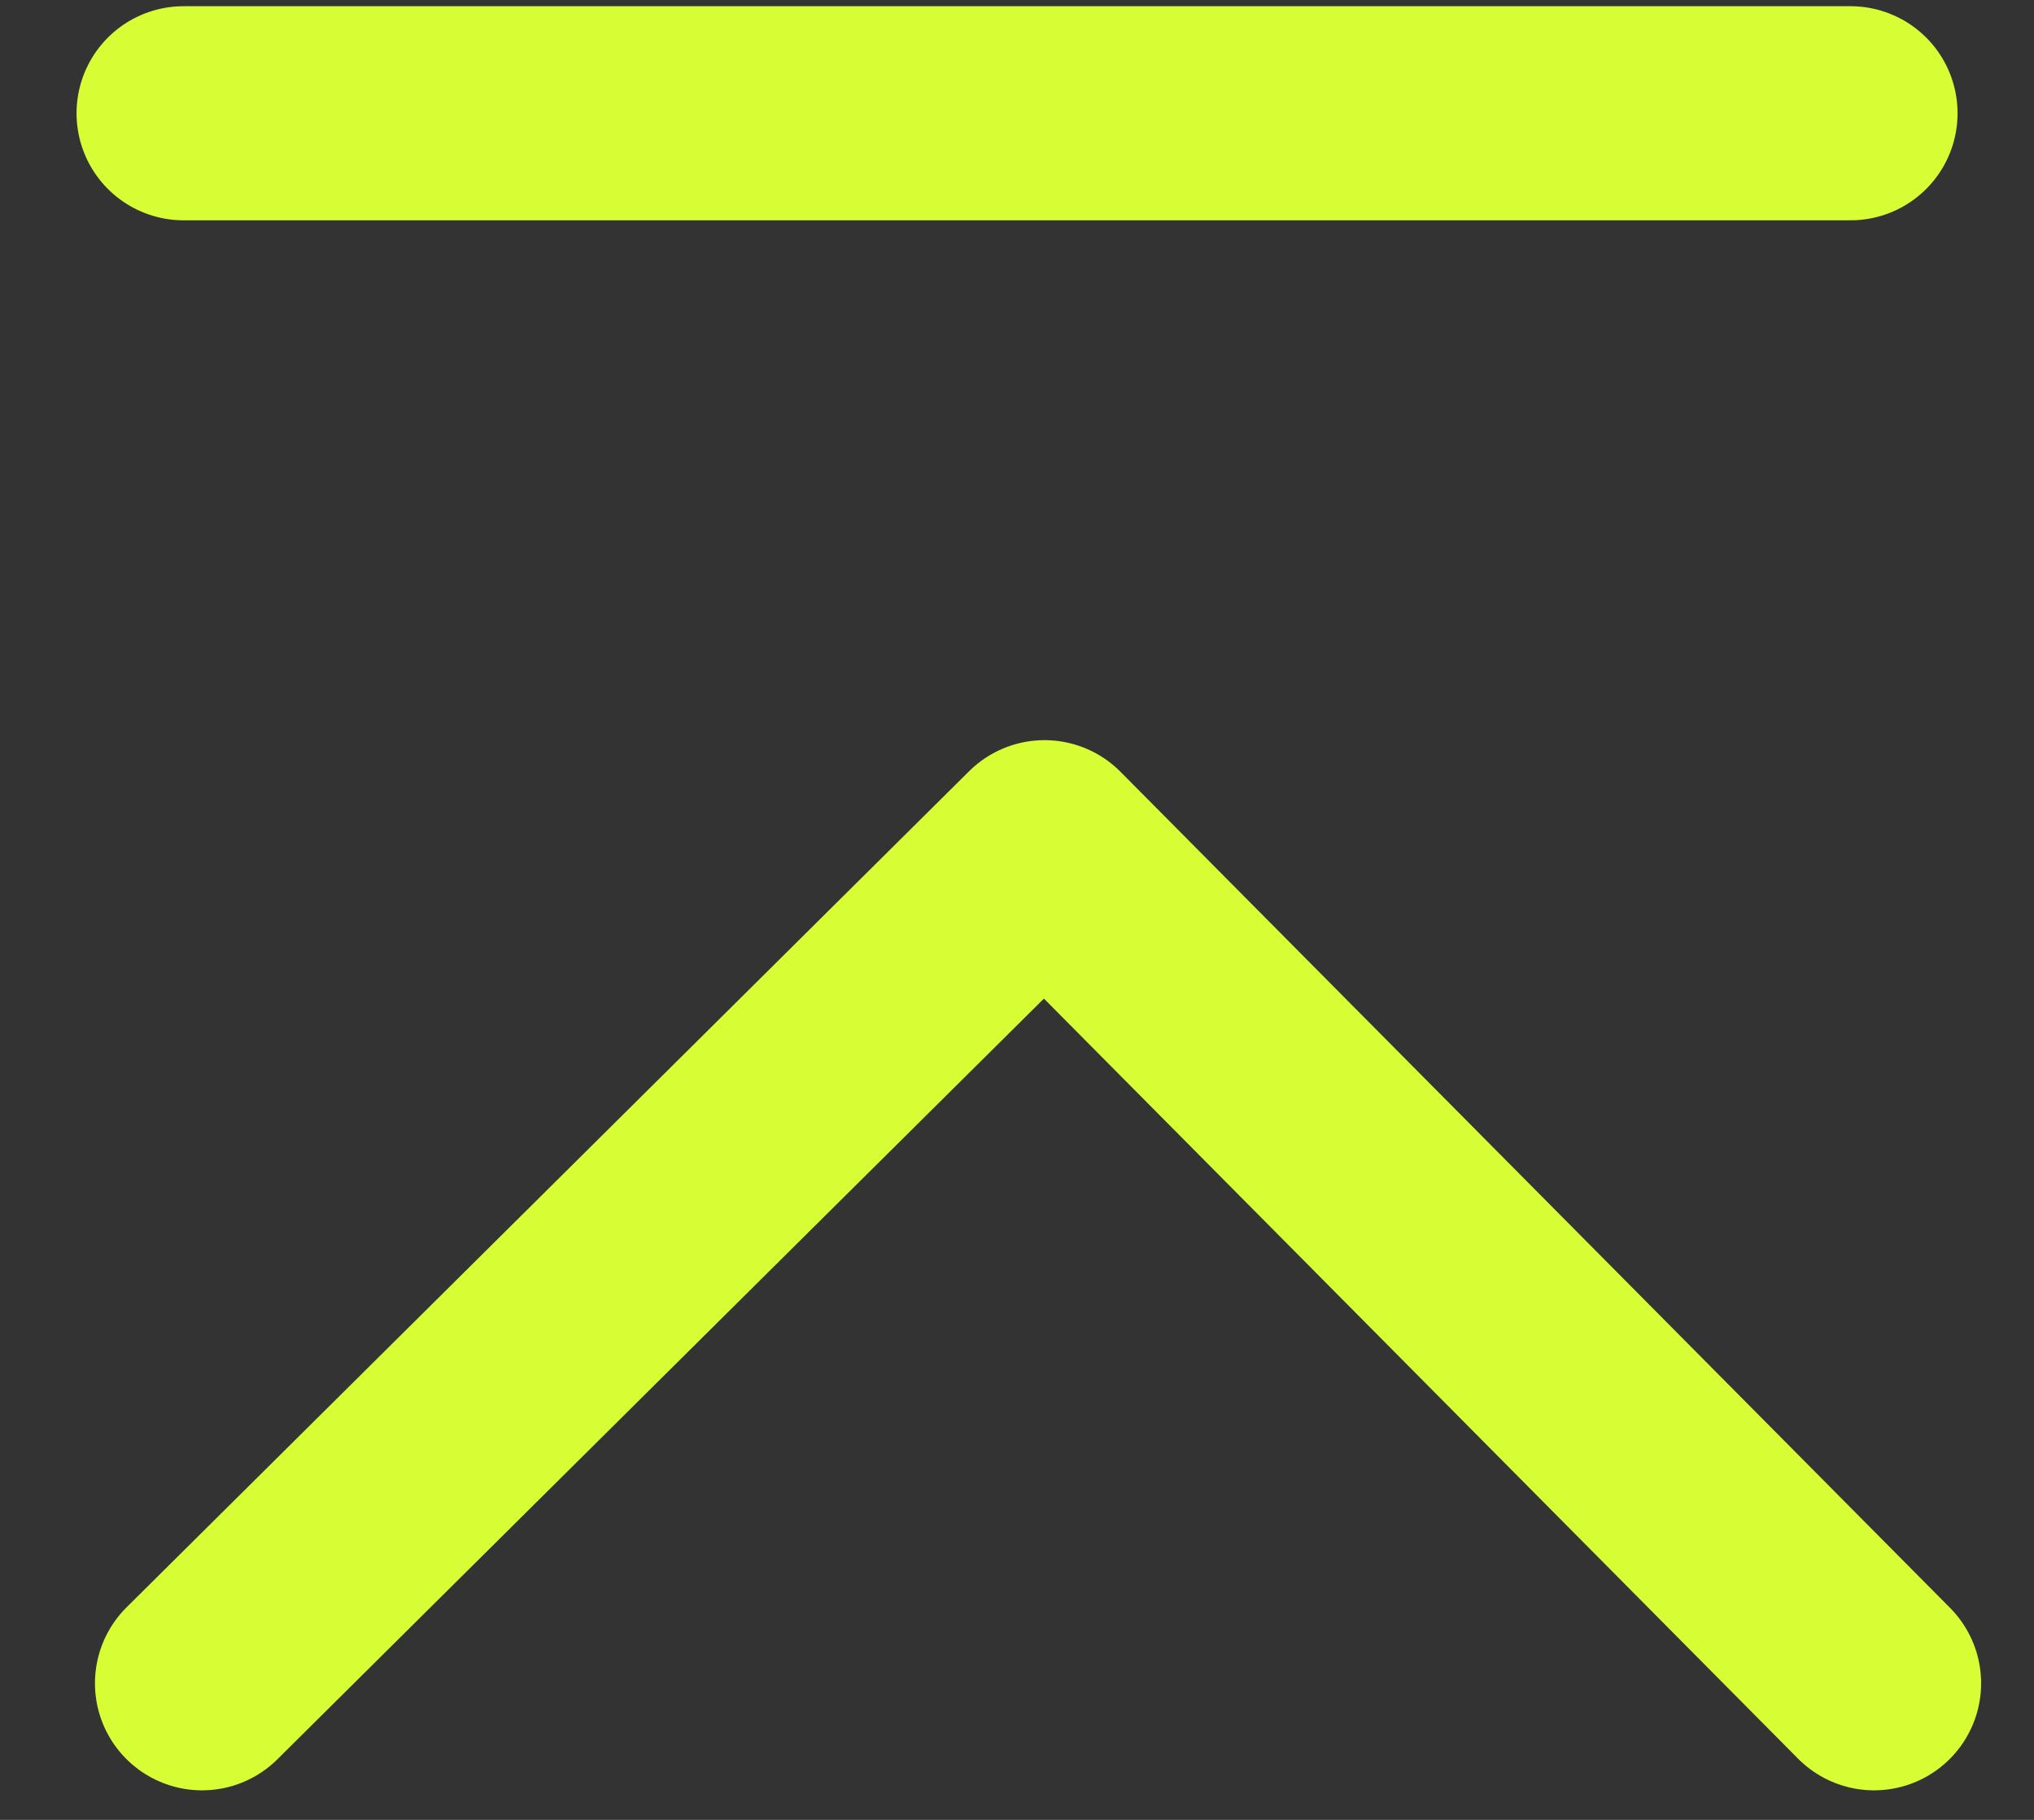
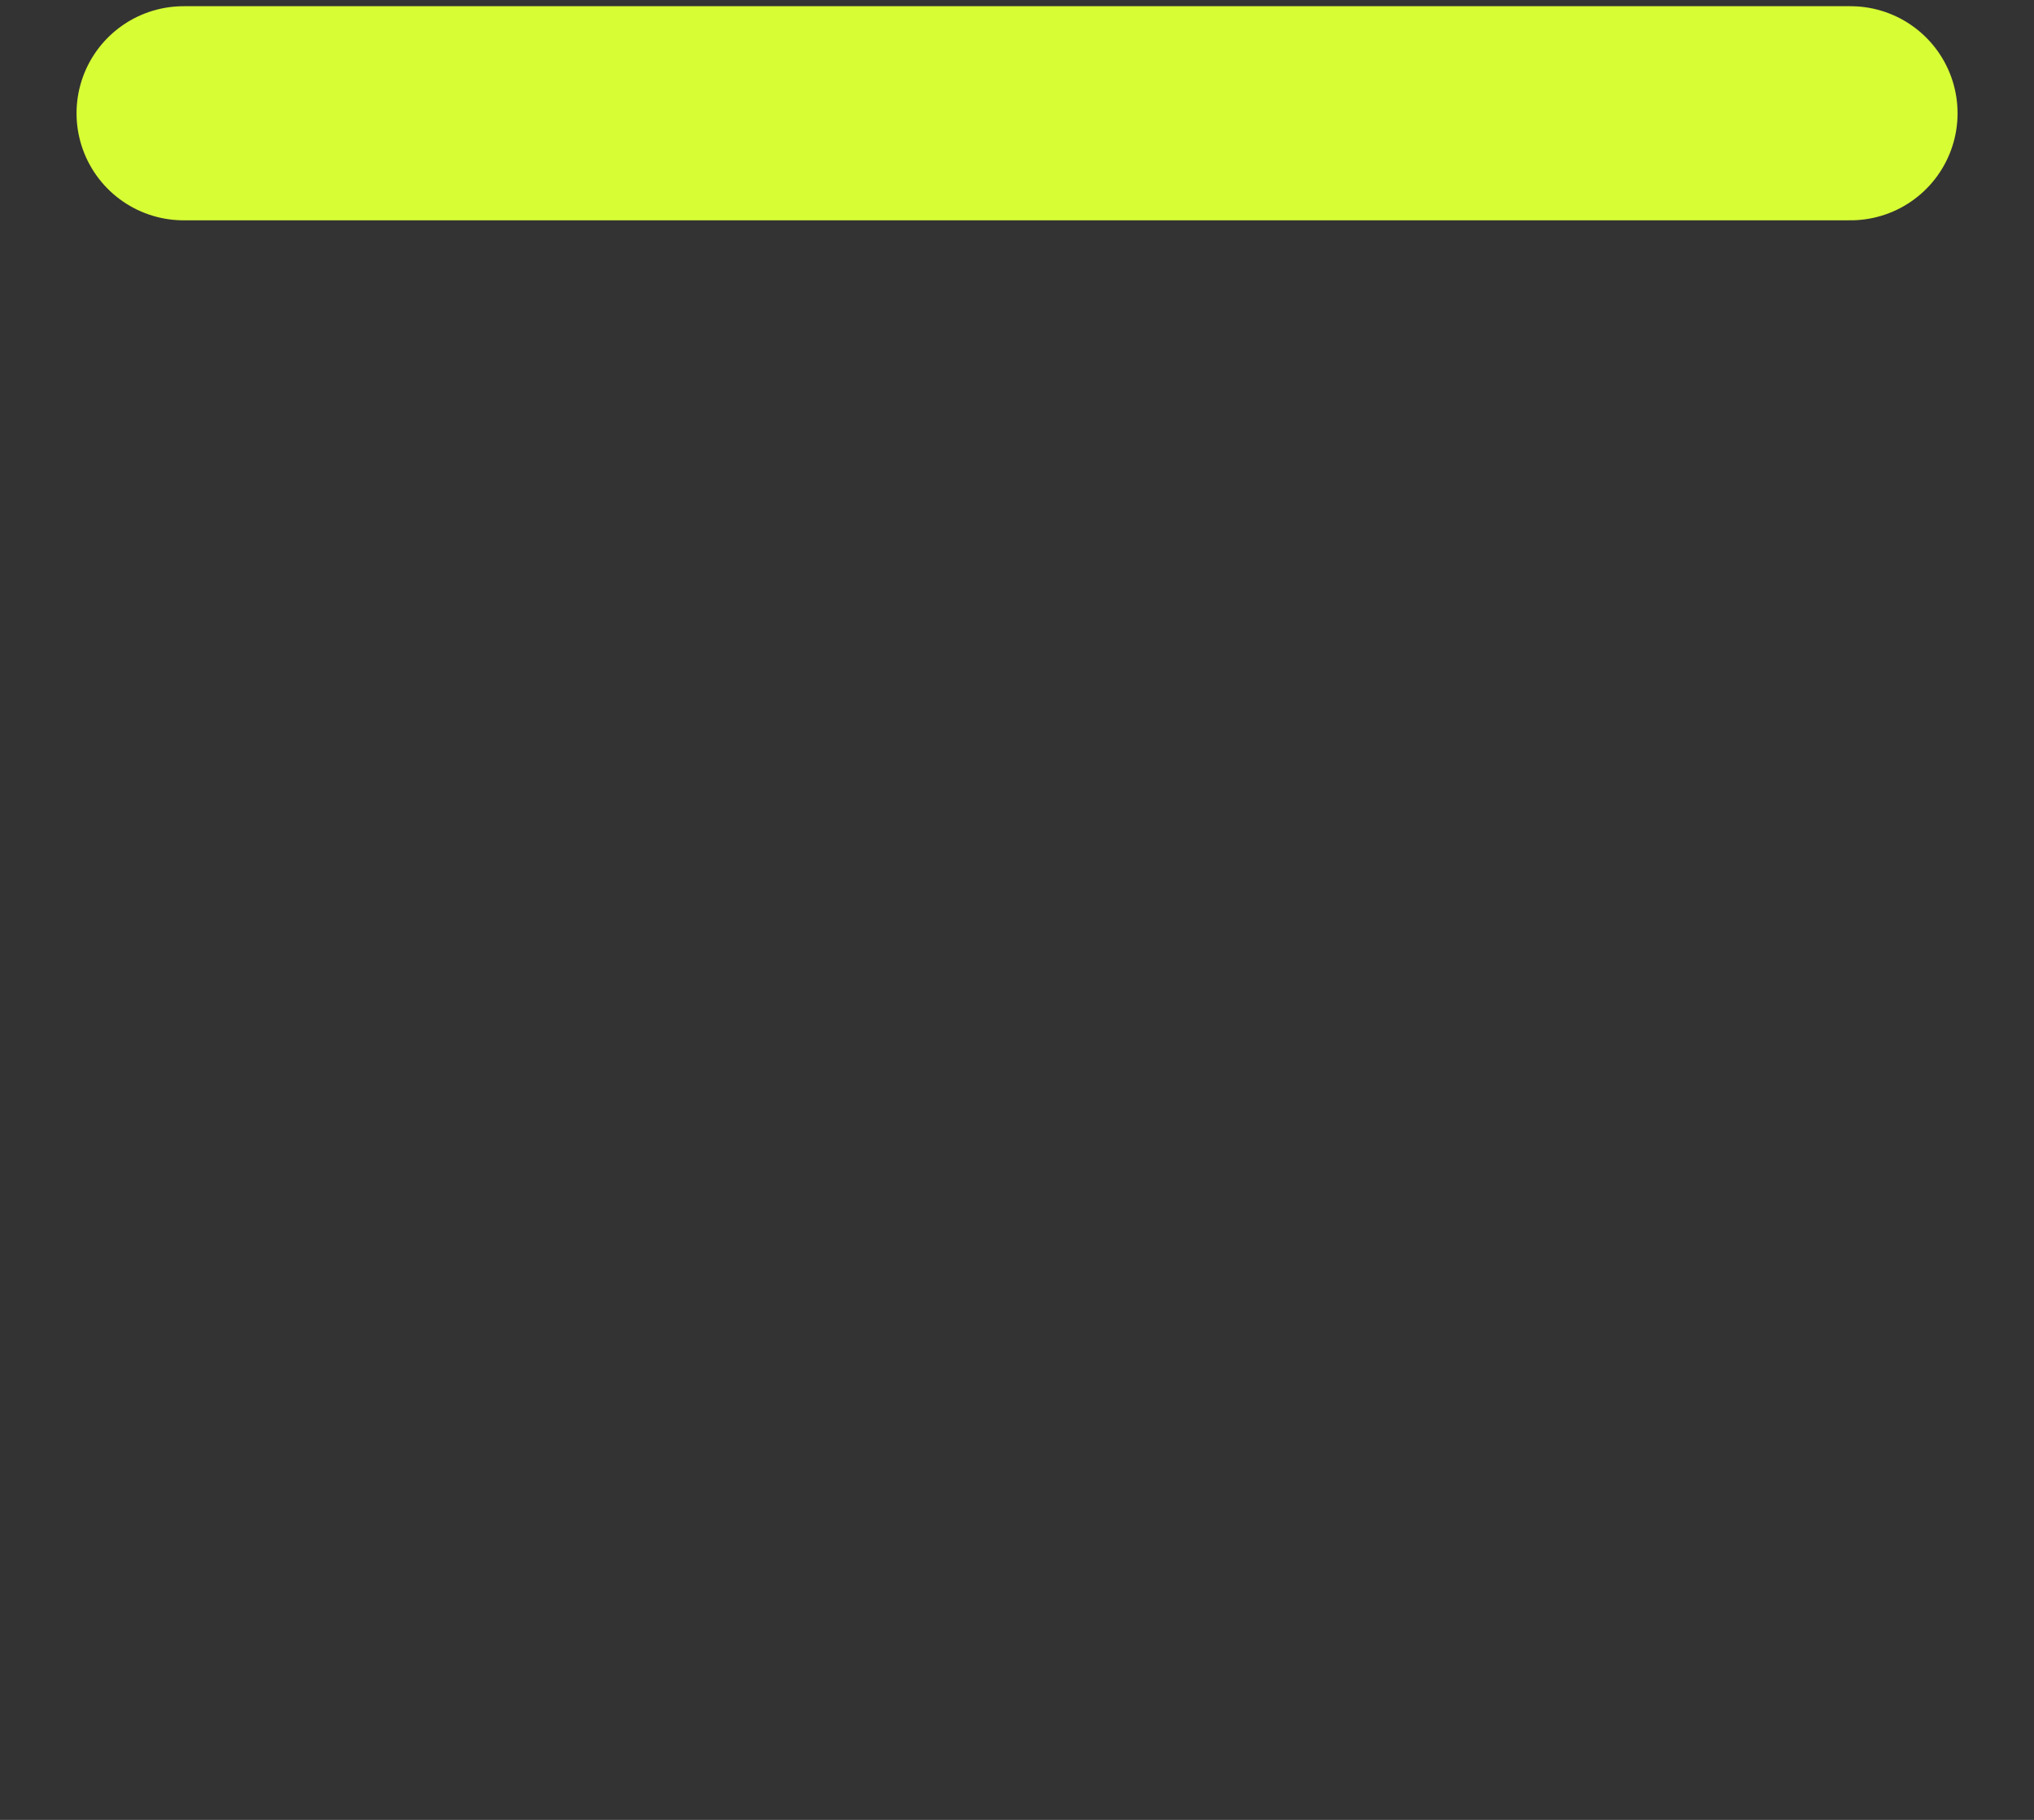
<svg xmlns="http://www.w3.org/2000/svg" width="19" height="17" viewBox="0 0 19 17" fill="none">
  <rect x="0" y="0" width="19" height="17" fill="#333333" stroke="none" />
-   <path d="M17.506 15.724L9.757 7.914L1.887 15.724" stroke="#D7FD35" stroke-width="2" stroke-linecap="round" stroke-linejoin="round" />
  <line x1="1.715" y1="1.058" x2="17.286" y2="1.058" stroke="#D7FD35" stroke-width="2" stroke-linecap="round" />
</svg>